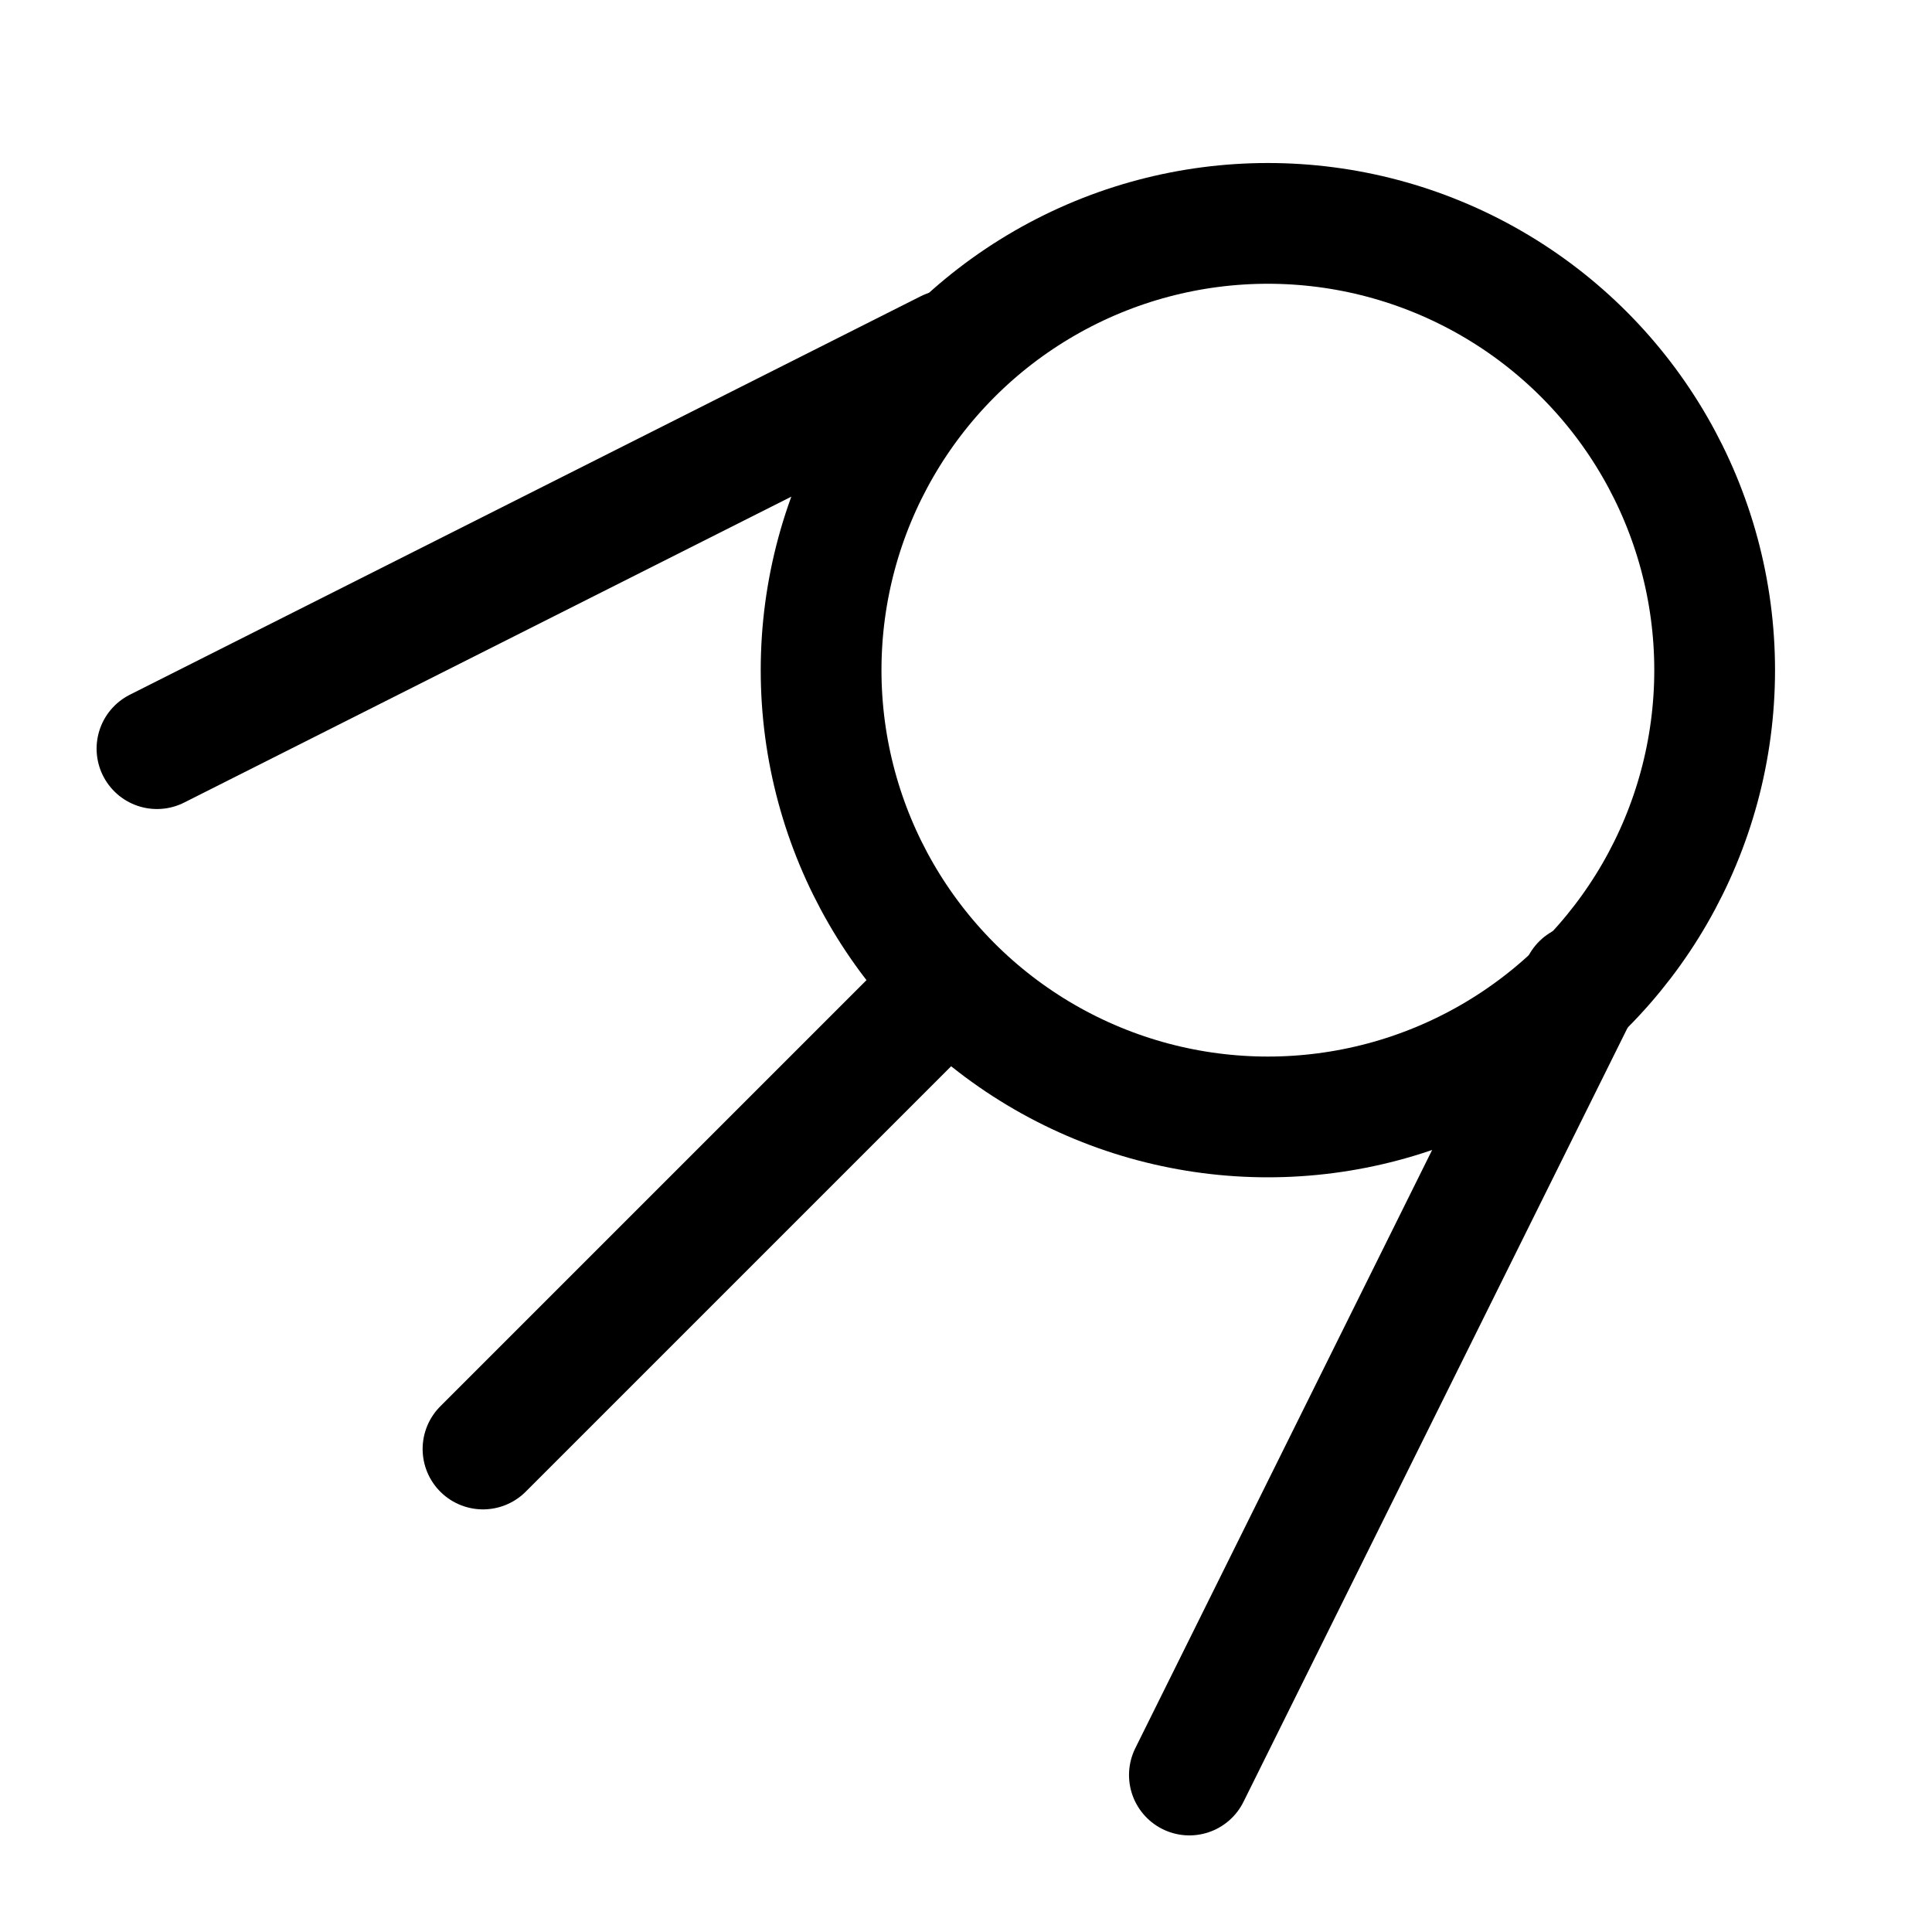
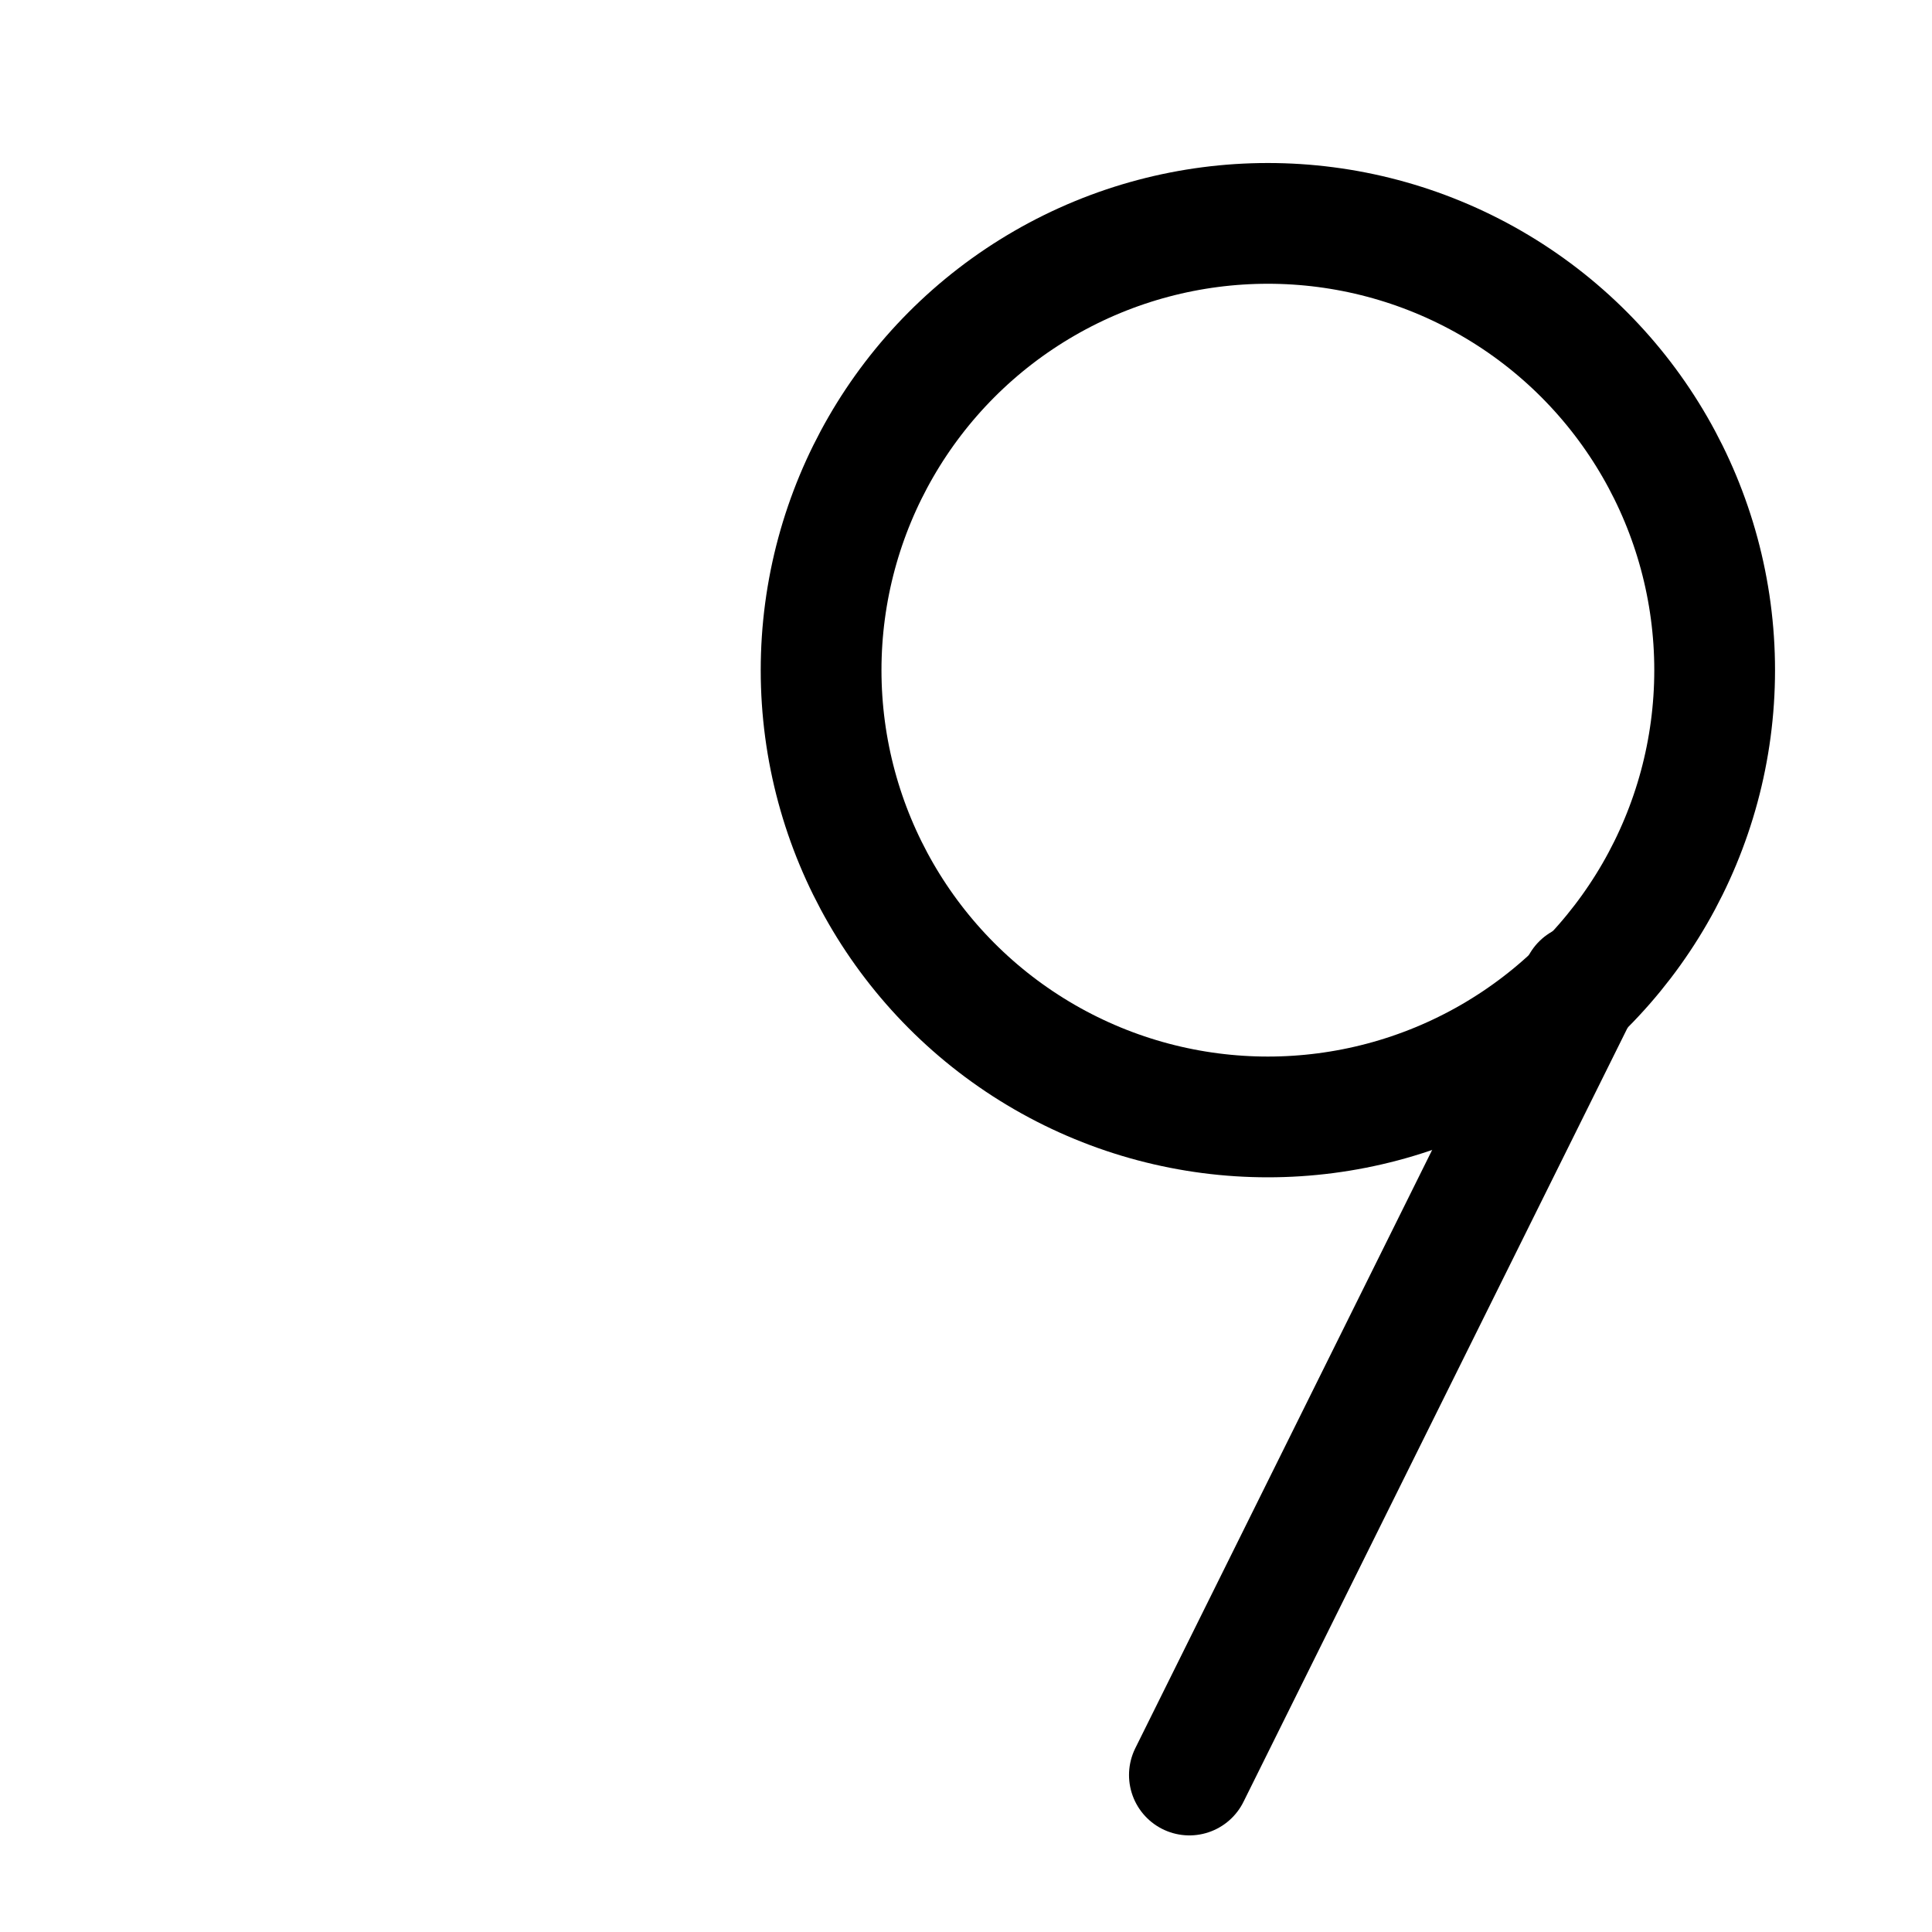
<svg xmlns="http://www.w3.org/2000/svg" version="1.1" id="Icons" viewBox="0 0 32 32" xml:space="preserve">
  <style type="text/css">
	.st0{fill:none;stroke:#000000;stroke-width:2;stroke-linecap:round;stroke-linejoin:round;stroke-miterlimit:10;}
</style>
  <circle class="st0" cx="21" cy="11.1" r="7.4" />
-   <line class="st0" x1="8" y1="24" x2="15.7" y2="16.3" />
  <line class="st0" x1="19.7" y1="29.4" x2="26.2" y2="16.3" />
-   <line class="st0" x1="2.6" y1="12.4" x2="15.7" y2="5.8" />
</svg>